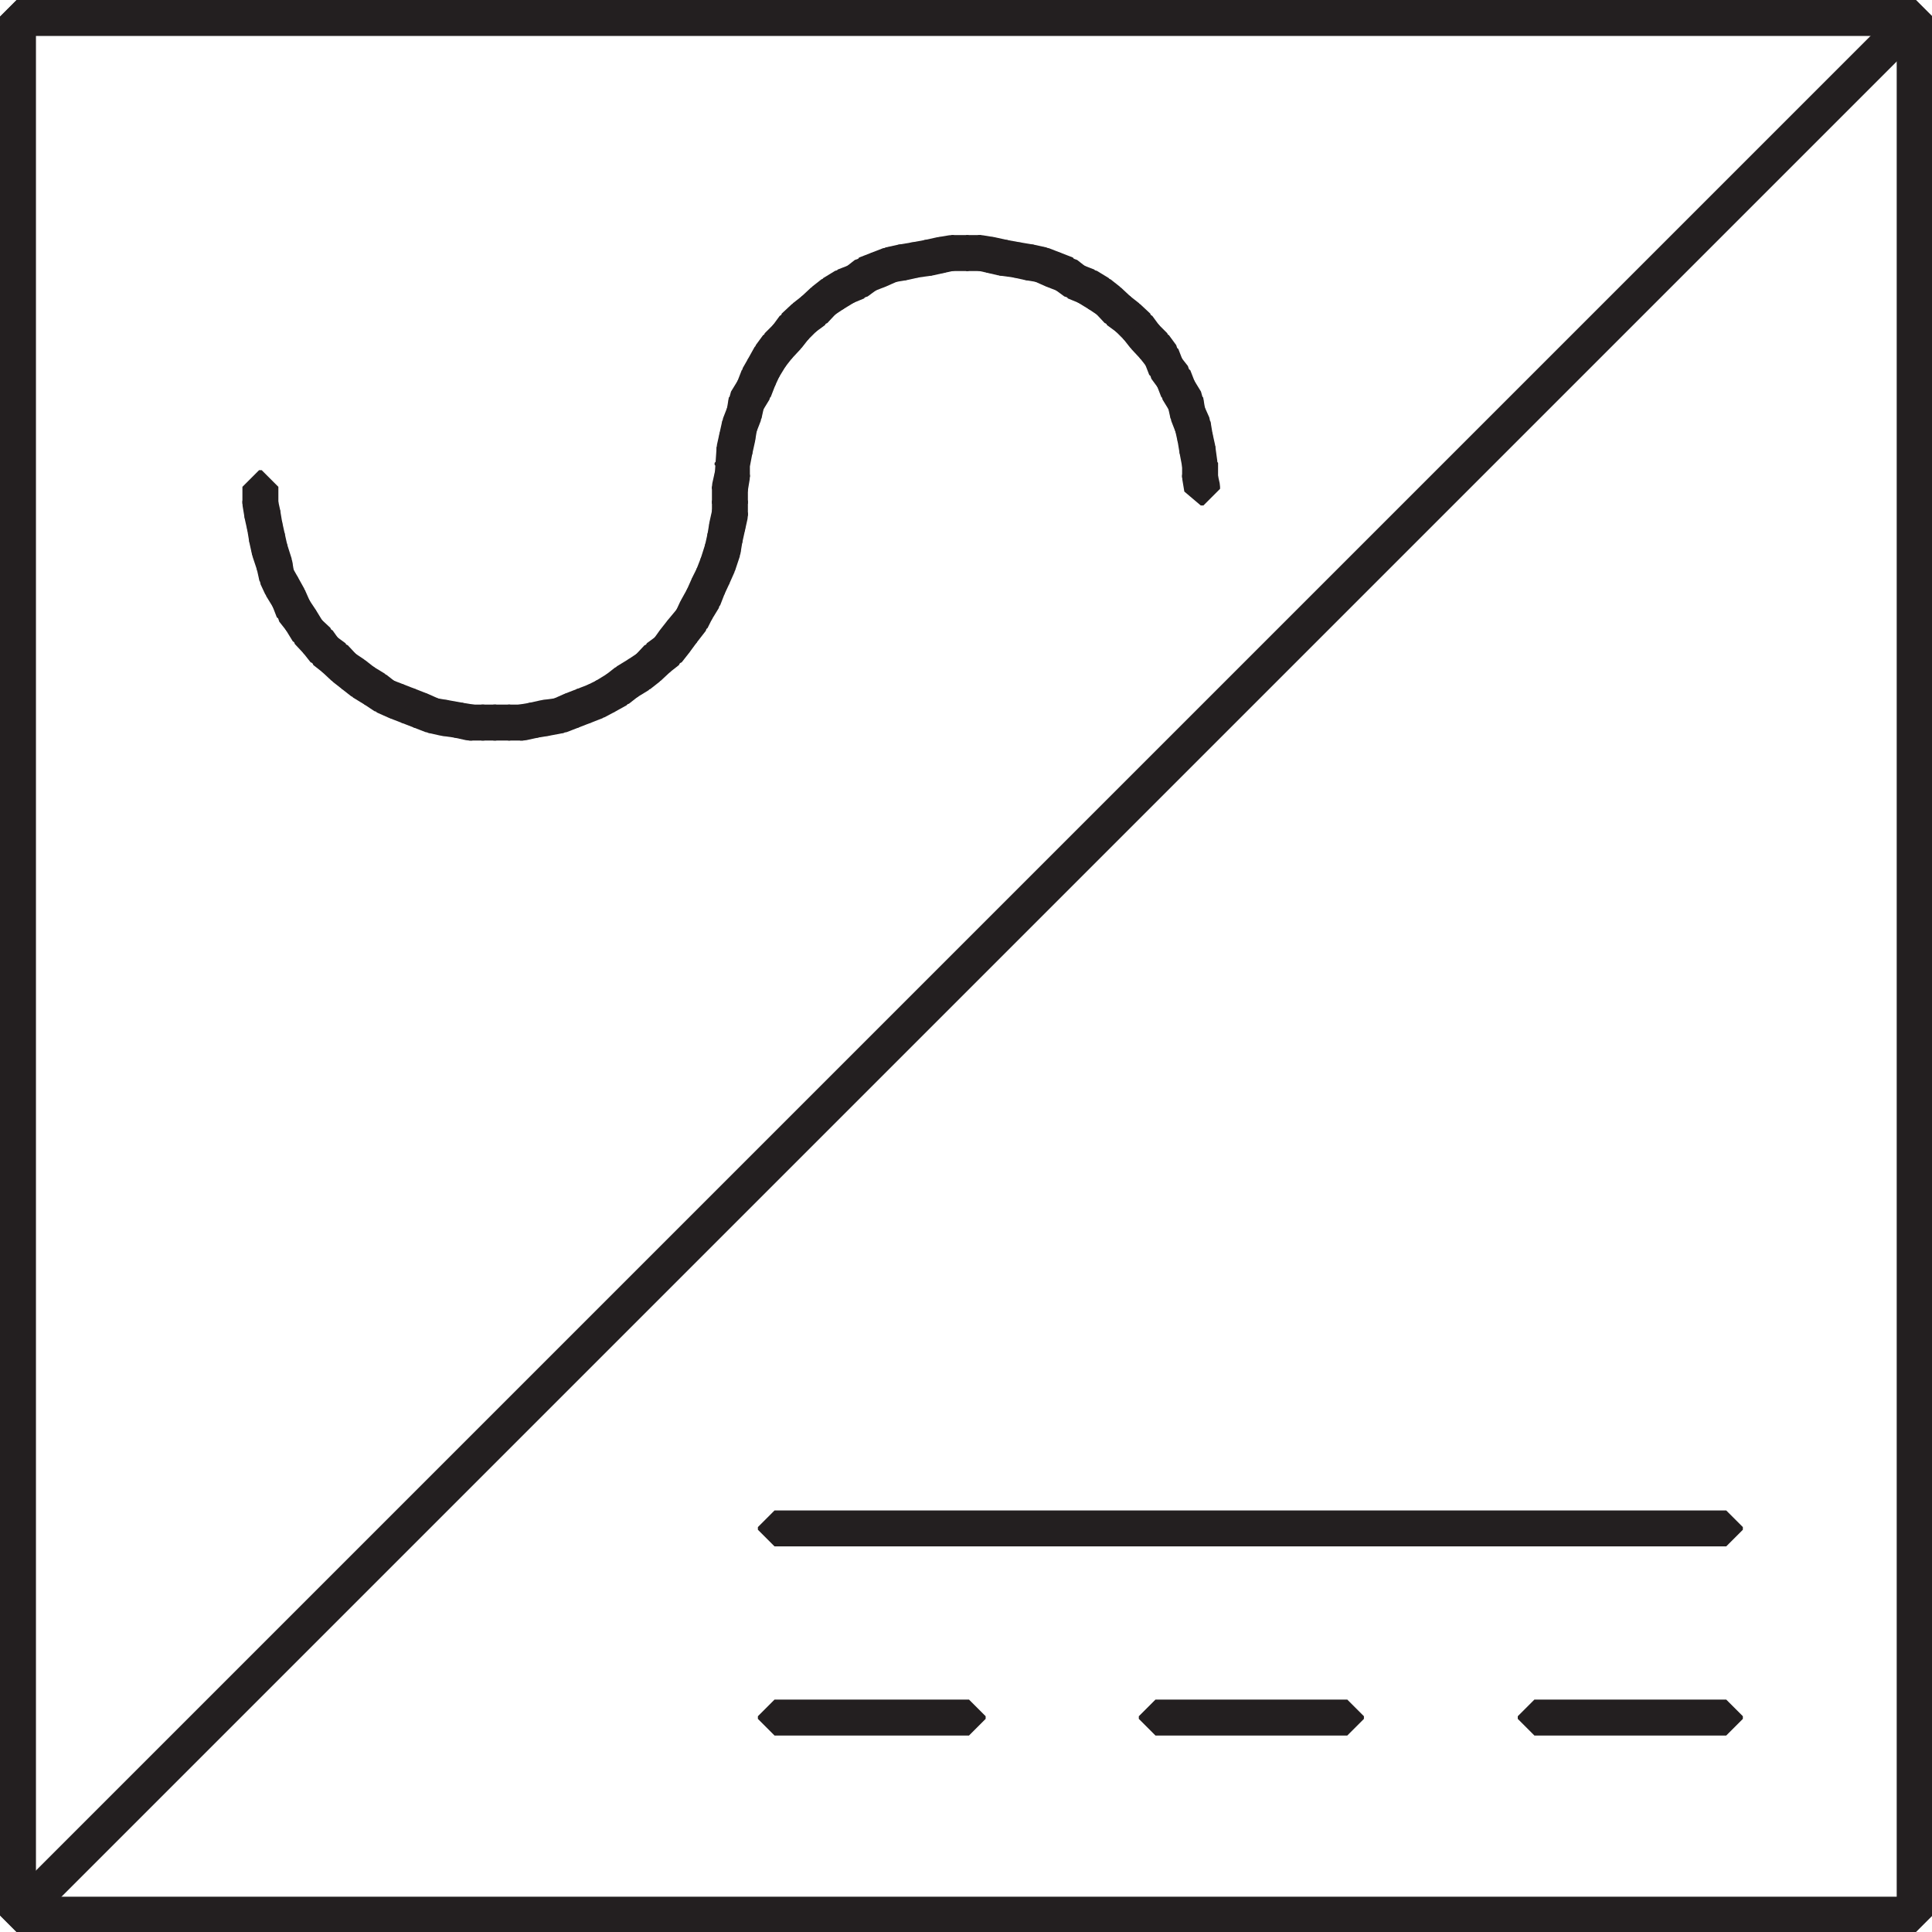
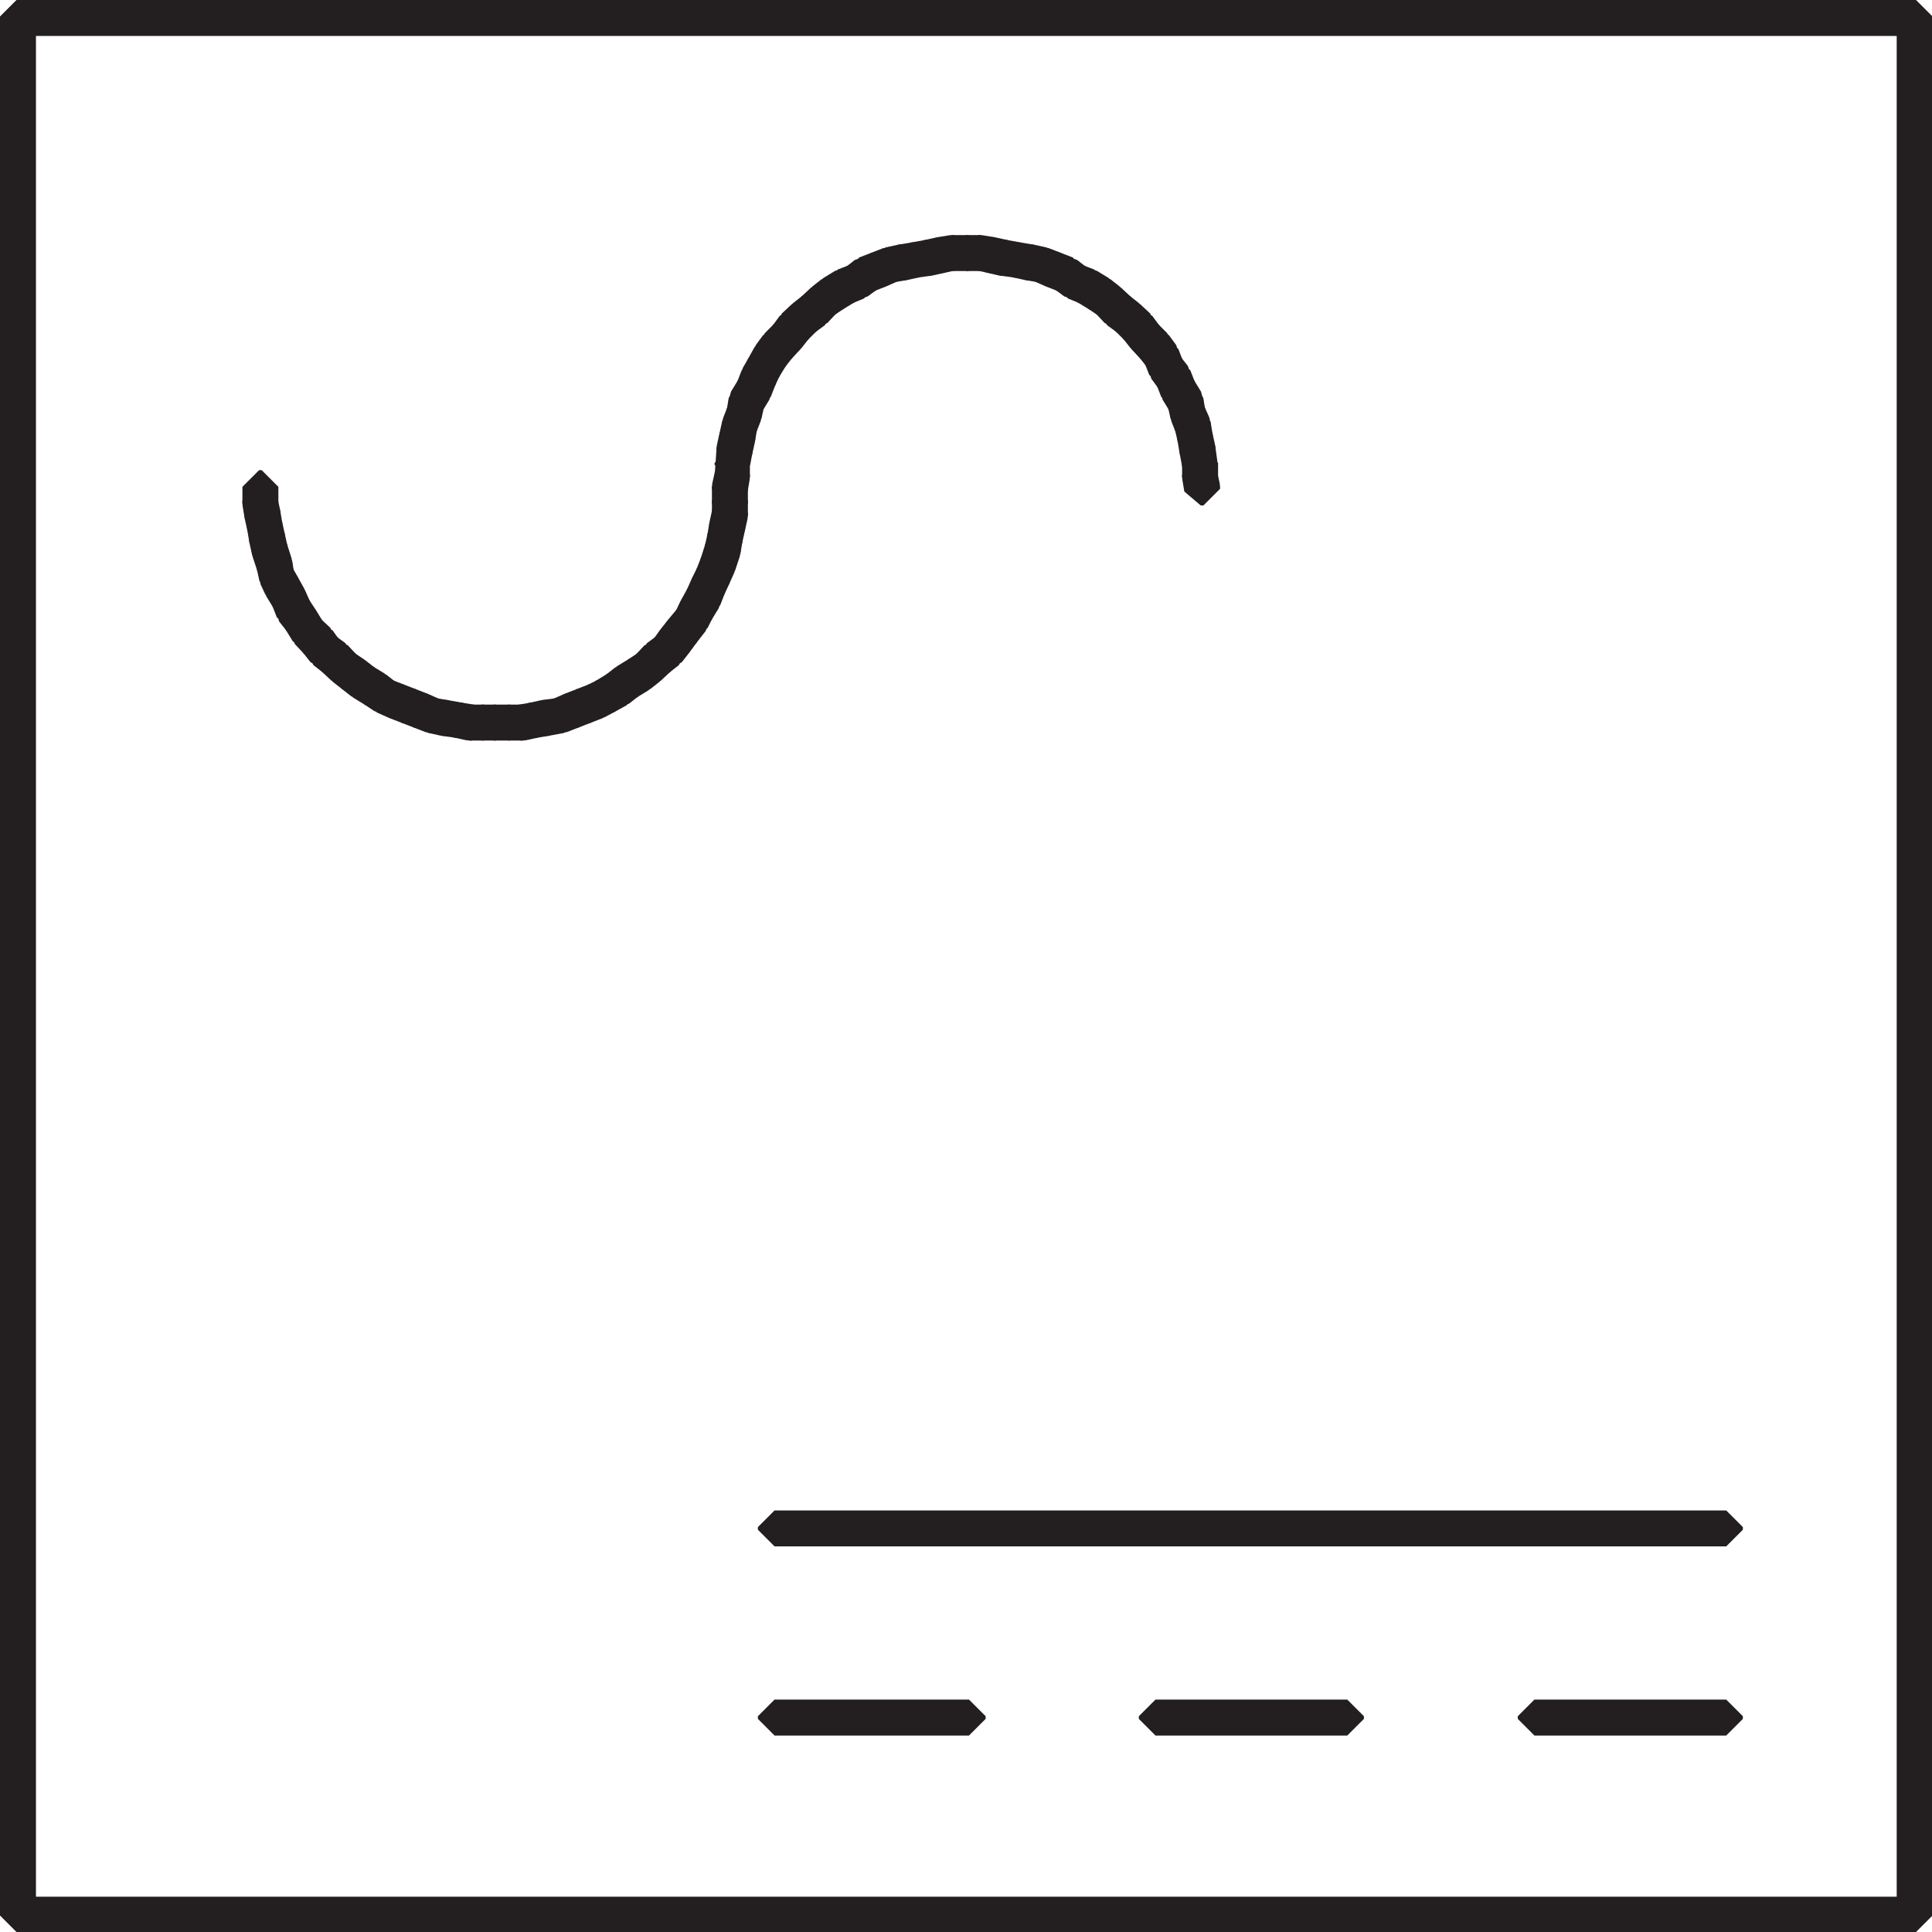
<svg xmlns="http://www.w3.org/2000/svg" id="Layer_1" data-name="Layer 1" viewBox="0 0 29.01 29.01">
  <defs>
    <style>.cls-1,.cls-3{fill:none;}.cls-2{clip-path:url(#clip-path);}.cls-3{stroke:#231f20;stroke-miterlimit:1;stroke-width:0.5px;}</style>
    <clipPath id="clip-path" transform="translate(0 0)">
      <rect class="cls-1" x="0.01" width="29" height="29.01" />
    </clipPath>
  </defs>
  <g class="cls-2">
    <rect class="cls-3" x="0.25" y="0.25" width="28.51" height="0.04" />
    <rect class="cls-3" x="28.73" y="0.25" width="0.04" height="28.51" />
    <polygon class="cls-3" points="28.73 28.73 28.76 28.73 28.76 28.76 0.25 28.76 0.25 28.73 28.73 28.73" />
    <rect class="cls-3" x="0.25" y="0.25" width="0.04" height="28.51" />
  </g>
  <rect class="cls-3" x="3.89" y="7.31" width="0.04" height="0.25" />
  <polygon class="cls-3" points="3.89 7.52 3.92 7.52 3.96 7.7 3.96 7.74 3.92 7.74 3.89 7.56 3.89 7.52" />
  <polygon class="cls-3" points="3.92 7.7 3.96 7.7 3.99 7.88 3.99 7.92 3.96 7.92 3.92 7.74 3.92 7.7" />
  <polygon class="cls-3" points="3.96 7.88 3.99 7.88 4.03 8.06 4.03 8.1 3.99 8.1 3.96 7.92 3.96 7.88" />
  <polygon class="cls-3" points="3.99 8.06 4.03 8.06 4.07 8.24 4.07 8.28 4.03 8.28 3.99 8.1 3.99 8.06" />
  <polygon class="cls-3" points="4.03 8.24 4.07 8.24 4.14 8.46 4.14 8.49 4.1 8.49 4.03 8.28 4.03 8.24" />
  <polygon class="cls-3" points="4.1 8.46 4.14 8.46 4.17 8.64 4.17 8.67 4.14 8.67 4.1 8.49 4.1 8.46" />
  <polygon class="cls-3" points="4.14 8.64 4.17 8.64 4.25 8.78 4.25 8.82 4.21 8.82 4.14 8.67 4.14 8.64" />
  <polygon class="cls-3" points="4.21 8.78 4.25 8.78 4.35 8.96 4.35 9 4.32 9 4.21 8.82 4.21 8.78" />
  <polygon class="cls-3" points="4.32 8.96 4.35 8.96 4.43 9.14 4.43 9.18 4.39 9.18 4.32 9 4.32 8.96" />
  <polygon class="cls-3" points="4.39 9.14 4.43 9.14 4.53 9.29 4.53 9.32 4.5 9.32 4.39 9.18 4.39 9.14" />
  <polygon class="cls-3" points="4.5 9.29 4.53 9.29 4.64 9.47 4.64 9.5 4.61 9.5 4.5 9.32 4.5 9.29" />
  <polygon class="cls-3" points="4.61 9.47 4.64 9.47 4.79 9.61 4.79 9.65 4.75 9.65 4.61 9.5 4.61 9.47" />
  <polygon class="cls-3" points="4.75 9.61 4.79 9.61 4.89 9.75 4.89 9.79 4.86 9.79 4.75 9.65 4.75 9.61" />
  <polygon class="cls-3" points="4.86 9.75 4.89 9.75 5.04 9.86 5.04 9.9 5 9.9 4.86 9.79 4.86 9.75" />
  <polygon class="cls-3" points="5 9.86 5.04 9.86 5.18 10.01 5.18 10.04 5.15 10.04 5 9.9 5 9.86" />
  <polygon class="cls-3" points="5.15 10.01 5.18 10.01 5.33 10.11 5.33 10.15 5.29 10.15 5.15 10.04 5.15 10.01" />
  <polygon class="cls-3" points="5.29 10.11 5.33 10.11 5.47 10.22 5.47 10.26 5.43 10.26 5.29 10.15 5.29 10.11" />
  <polygon class="cls-3" points="5.43 10.22 5.47 10.22 5.65 10.33 5.65 10.37 5.61 10.37 5.43 10.26 5.43 10.22" />
  <polygon class="cls-3" points="5.61 10.33 5.65 10.33 5.79 10.44 5.79 10.47 5.76 10.47 5.61 10.37 5.61 10.33" />
  <polygon class="cls-3" points="5.76 10.44 5.79 10.44 5.97 10.51 5.97 10.55 5.94 10.55 5.76 10.47 5.76 10.44" />
  <polygon class="cls-3" points="5.94 10.51 5.97 10.51 6.15 10.58 6.15 10.62 6.12 10.62 5.94 10.55 5.94 10.51" />
  <polygon class="cls-3" points="6.12 10.58 6.15 10.58 6.33 10.65 6.33 10.69 6.3 10.69 6.12 10.62 6.12 10.58" />
  <polygon class="cls-3" points="6.3 10.65 6.33 10.65 6.51 10.73 6.51 10.76 6.48 10.76 6.3 10.69 6.3 10.65" />
  <polygon class="cls-3" points="6.48 10.73 6.51 10.73 6.69 10.76 6.69 10.8 6.66 10.8 6.48 10.76 6.48 10.73" />
  <polygon class="cls-3" points="6.66 10.76 6.69 10.76 6.91 10.8 6.91 10.83 6.87 10.83 6.66 10.8 6.66 10.76" />
  <polygon class="cls-3" points="6.87 10.8 6.91 10.8 7.09 10.83 7.09 10.87 7.05 10.87 6.87 10.83 6.87 10.8" />
  <rect class="cls-3" x="7.05" y="10.83" width="0.22" height="0.04" />
  <rect class="cls-3" x="7.23" y="10.83" width="0.22" height="0.04" />
  <rect class="cls-3" x="7.41" y="10.83" width="0.25" height="0.04" />
  <rect class="cls-3" x="7.63" y="10.83" width="0.22" height="0.04" />
  <polygon class="cls-3" points="7.81 10.83 7.99 10.8 8.03 10.8 8.03 10.83 7.85 10.87 7.81 10.87 7.81 10.83" />
  <polygon class="cls-3" points="7.99 10.8 8.17 10.76 8.21 10.76 8.21 10.8 8.03 10.83 7.99 10.83 7.99 10.8" />
  <polygon class="cls-3" points="8.17 10.76 8.39 10.73 8.42 10.73 8.42 10.76 8.21 10.8 8.17 10.8 8.17 10.76" />
  <polygon class="cls-3" points="8.39 10.73 8.57 10.65 8.6 10.65 8.6 10.69 8.42 10.76 8.39 10.76 8.39 10.73" />
  <polygon class="cls-3" points="8.57 10.65 8.75 10.58 8.78 10.58 8.78 10.62 8.6 10.69 8.57 10.69 8.57 10.65" />
  <polygon class="cls-3" points="8.75 10.58 8.93 10.51 8.96 10.51 8.96 10.55 8.78 10.62 8.75 10.62 8.75 10.58" />
  <polygon class="cls-3" points="8.93 10.51 9.07 10.44 9.11 10.44 9.11 10.47 8.96 10.55 8.93 10.55 8.93 10.51" />
  <polygon class="cls-3" points="9.07 10.44 9.25 10.33 9.29 10.33 9.29 10.37 9.11 10.47 9.07 10.47 9.07 10.44" />
  <polygon class="cls-3" points="9.25 10.33 9.39 10.22 9.43 10.22 9.43 10.26 9.29 10.37 9.25 10.37 9.25 10.33" />
  <polygon class="cls-3" points="9.39 10.22 9.57 10.11 9.61 10.11 9.61 10.15 9.43 10.26 9.39 10.26 9.39 10.22" />
  <polygon class="cls-3" points="9.57 10.11 9.72 10.01 9.75 10.01 9.75 10.04 9.61 10.15 9.57 10.15 9.57 10.11" />
  <polygon class="cls-3" points="9.72 10.01 9.86 9.86 9.9 9.86 9.9 9.9 9.75 10.04 9.72 10.04 9.72 10.01" />
  <polygon class="cls-3" points="9.86 9.86 10.01 9.75 10.04 9.75 10.04 9.79 9.9 9.9 9.86 9.9 9.86 9.86" />
  <polygon class="cls-3" points="10.01 9.75 10.11 9.61 10.15 9.61 10.15 9.65 10.04 9.79 10.01 9.79 10.01 9.75" />
  <polygon class="cls-3" points="10.11 9.61 10.22 9.47 10.26 9.47 10.26 9.5 10.15 9.65 10.11 9.65 10.11 9.61" />
  <polygon class="cls-3" points="10.22 9.47 10.37 9.29 10.4 9.29 10.4 9.32 10.26 9.5 10.22 9.5 10.22 9.47" />
  <polygon class="cls-3" points="10.37 9.29 10.44 9.14 10.47 9.14 10.47 9.18 10.4 9.32 10.37 9.32 10.37 9.29" />
  <polygon class="cls-3" points="10.44 9.14 10.54 8.96 10.58 8.96 10.58 9 10.47 9.18 10.44 9.18 10.44 9.14" />
  <polygon class="cls-3" points="10.54 8.96 10.62 8.78 10.65 8.78 10.65 8.82 10.58 9 10.54 9 10.54 8.96" />
  <polygon class="cls-3" points="10.62 8.78 10.69 8.64 10.72 8.64 10.72 8.67 10.65 8.82 10.62 8.82 10.62 8.78" />
  <polygon class="cls-3" points="10.69 8.64 10.76 8.46 10.8 8.46 10.8 8.49 10.72 8.67 10.69 8.67 10.69 8.64" />
  <polygon class="cls-3" points="10.76 8.46 10.83 8.24 10.87 8.24 10.87 8.28 10.8 8.49 10.76 8.49 10.76 8.46" />
  <polygon class="cls-3" points="10.83 8.24 10.87 8.06 10.9 8.06 10.9 8.1 10.87 8.28 10.83 8.28 10.83 8.24" />
  <polygon class="cls-3" points="10.87 8.06 10.9 7.88 10.94 7.88 10.94 7.92 10.9 8.1 10.87 8.1 10.87 8.06" />
  <polygon class="cls-3" points="10.9 7.88 10.94 7.7 10.98 7.7 10.98 7.74 10.94 7.92 10.9 7.92 10.9 7.88" />
  <polygon class="cls-3" points="10.94 7.52 10.98 7.52 10.98 7.7 10.98 7.74 10.94 7.74 10.94 7.52" />
  <polygon class="cls-3" points="10.94 7.31 10.98 7.31 10.98 7.52 10.98 7.56 10.94 7.56 10.94 7.31" />
  <polygon class="cls-3" points="10.94 7.31 10.98 7.13 11.01 7.13 11.01 7.16 10.98 7.34 10.94 7.34 10.94 7.31" />
  <polygon class="cls-3" points="10.98 6.95 11.01 6.95 11.01 7.16 10.98 7.16 11.01 6.73 11.05 6.73 11.05 6.77 11.01 6.98 10.98 6.98 10.98 6.95" />
  <polygon class="cls-3" points="11.01 6.73 11.05 6.55 11.09 6.55 11.09 6.59 11.05 6.77 11.01 6.77 11.01 6.73" />
  <polygon class="cls-3" points="11.05 6.55 11.09 6.37 11.12 6.37 11.12 6.41 11.09 6.59 11.05 6.59 11.05 6.55" />
  <polygon class="cls-3" points="11.09 6.37 11.16 6.19 11.19 6.19 11.19 6.23 11.12 6.41 11.09 6.41 11.09 6.37" />
  <polygon class="cls-3" points="11.16 6.19 11.19 6.01 11.23 6.01 11.23 6.05 11.19 6.23 11.16 6.23 11.16 6.19" />
  <polygon class="cls-3" points="11.19 6.01 11.3 5.83 11.34 5.83 11.34 5.87 11.23 6.05 11.19 6.05 11.19 6.01" />
  <polygon class="cls-3" points="11.3 5.83 11.37 5.65 11.41 5.65 11.41 5.69 11.34 5.87 11.3 5.87 11.3 5.83" />
  <polygon class="cls-3" points="11.37 5.65 11.45 5.51 11.48 5.51 11.48 5.54 11.41 5.69 11.37 5.69 11.37 5.65" />
  <polygon class="cls-3" points="11.45 5.51 11.55 5.33 11.59 5.33 11.59 5.36 11.48 5.54 11.45 5.54 11.45 5.51" />
  <polygon class="cls-3" points="11.55 5.33 11.66 5.18 11.7 5.18 11.7 5.22 11.59 5.36 11.55 5.36 11.55 5.33" />
  <polygon class="cls-3" points="11.66 5.18 11.8 5.04 11.84 5.04 11.84 5.07 11.7 5.22 11.66 5.22 11.66 5.18" />
  <polygon class="cls-3" points="11.8 5.04 11.91 4.89 11.95 4.89 11.95 4.93 11.84 5.07 11.8 5.07 11.8 5.04" />
  <polygon class="cls-3" points="11.91 4.89 12.06 4.75 12.09 4.75 12.09 4.79 11.95 4.93 11.91 4.93 11.91 4.89" />
  <polygon class="cls-3" points="12.06 4.75 12.2 4.64 12.24 4.64 12.24 4.68 12.09 4.79 12.06 4.79 12.06 4.75" />
  <polygon class="cls-3" points="12.2 4.64 12.35 4.5 12.38 4.5 12.38 4.53 12.24 4.68 12.2 4.68 12.2 4.64" />
  <polygon class="cls-3" points="12.35 4.5 12.49 4.39 12.53 4.39 12.53 4.43 12.38 4.53 12.35 4.53 12.35 4.5" />
  <polygon class="cls-3" points="12.49 4.39 12.67 4.28 12.71 4.28 12.71 4.32 12.53 4.43 12.49 4.43 12.49 4.39" />
  <polygon class="cls-3" points="12.67 4.28 12.85 4.21 12.88 4.21 12.88 4.25 12.71 4.32 12.67 4.32 12.67 4.28" />
  <polygon class="cls-3" points="12.85 4.21 12.99 4.1 13.03 4.1 13.03 4.14 12.88 4.25 12.85 4.25 12.85 4.21" />
  <polygon class="cls-3" points="12.99 4.1 13.17 4.03 13.21 4.03 13.21 4.07 13.03 4.14 12.99 4.14 12.99 4.1" />
  <polygon class="cls-3" points="13.17 4.03 13.35 3.96 13.39 3.96 13.39 3.99 13.21 4.07 13.17 4.07 13.17 4.03" />
  <polygon class="cls-3" points="13.35 3.96 13.53 3.92 13.57 3.92 13.57 3.96 13.39 3.99 13.35 3.99 13.35 3.96" />
  <polygon class="cls-3" points="13.53 3.92 13.71 3.89 13.75 3.89 13.75 3.92 13.57 3.96 13.53 3.96 13.53 3.92" />
  <polygon class="cls-3" points="13.71 3.89 13.93 3.85 13.96 3.85 13.96 3.89 13.75 3.92 13.71 3.92 13.71 3.89" />
  <polygon class="cls-3" points="13.93 3.85 14.11 3.81 14.14 3.81 14.14 3.85 13.96 3.89 13.93 3.89 13.93 3.85" />
  <polygon class="cls-3" points="14.11 3.81 14.29 3.78 14.32 3.78 14.32 3.81 14.14 3.85 14.11 3.85 14.11 3.81" />
  <rect class="cls-3" x="14.29" y="3.78" width="0.25" height="0.04" />
  <rect class="cls-3" x="14.51" y="3.78" width="0.22" height="0.04" />
  <polygon class="cls-3" points="14.69 3.78 14.72 3.78 14.9 3.81 14.9 3.85 14.87 3.85 14.69 3.81 14.69 3.78" />
  <polygon class="cls-3" points="14.87 3.81 14.9 3.81 15.08 3.85 15.08 3.89 15.04 3.89 14.87 3.85 14.87 3.81" />
  <polygon class="cls-3" points="15.04 3.85 15.08 3.85 15.3 3.89 15.3 3.92 15.26 3.92 15.04 3.89 15.04 3.85" />
  <polygon class="cls-3" points="15.26 3.89 15.3 3.89 15.48 3.92 15.48 3.96 15.44 3.96 15.26 3.92 15.26 3.89" />
  <polygon class="cls-3" points="15.44 3.92 15.48 3.92 15.66 3.96 15.66 3.99 15.62 3.99 15.44 3.96 15.44 3.92" />
  <polygon class="cls-3" points="15.62 3.96 15.66 3.96 15.84 4.03 15.84 4.07 15.8 4.07 15.62 3.99 15.62 3.96" />
  <polygon class="cls-3" points="15.8 4.03 15.84 4.03 16.02 4.1 16.02 4.14 15.98 4.14 15.8 4.07 15.8 4.03" />
  <polygon class="cls-3" points="15.98 4.1 16.02 4.1 16.16 4.21 16.16 4.25 16.13 4.25 15.98 4.14 15.98 4.1" />
  <polygon class="cls-3" points="16.13 4.21 16.16 4.21 16.34 4.28 16.34 4.32 16.3 4.32 16.13 4.25 16.13 4.21" />
  <polygon class="cls-3" points="16.3 4.28 16.34 4.28 16.52 4.39 16.52 4.43 16.48 4.43 16.3 4.32 16.3 4.28" />
  <polygon class="cls-3" points="16.48 4.39 16.52 4.39 16.66 4.5 16.66 4.53 16.63 4.53 16.48 4.43 16.48 4.39" />
  <polygon class="cls-3" points="16.63 4.5 16.66 4.5 16.81 4.64 16.81 4.68 16.77 4.68 16.63 4.53 16.63 4.5" />
  <polygon class="cls-3" points="16.77 4.64 16.81 4.64 16.95 4.75 16.95 4.79 16.92 4.79 16.77 4.68 16.77 4.64" />
  <polygon class="cls-3" points="16.92 4.75 16.95 4.75 17.1 4.89 17.1 4.93 17.06 4.93 16.92 4.79 16.92 4.75" />
  <polygon class="cls-3" points="17.06 4.89 17.1 4.89 17.21 5.04 17.21 5.07 17.17 5.07 17.06 4.93 17.06 4.89" />
  <polygon class="cls-3" points="17.17 5.04 17.21 5.04 17.35 5.18 17.35 5.22 17.31 5.22 17.17 5.07 17.17 5.04" />
  <polygon class="cls-3" points="17.31 5.18 17.35 5.18 17.46 5.33 17.46 5.36 17.42 5.36 17.31 5.22 17.31 5.18" />
  <polygon class="cls-3" points="17.42 5.33 17.46 5.33 17.53 5.51 17.53 5.54 17.49 5.54 17.42 5.36 17.42 5.33" />
  <polygon class="cls-3" points="17.49 5.51 17.53 5.51 17.64 5.65 17.64 5.69 17.6 5.69 17.49 5.54 17.49 5.51" />
  <polygon class="cls-3" points="17.6 5.65 17.64 5.65 17.71 5.83 17.71 5.87 17.67 5.87 17.6 5.69 17.6 5.65" />
  <polygon class="cls-3" points="17.67 5.83 17.71 5.83 17.82 6.01 17.82 6.05 17.78 6.05 17.67 5.87 17.67 5.83" />
  <polygon class="cls-3" points="17.78 6.01 17.82 6.01 17.85 6.19 17.85 6.23 17.82 6.23 17.78 6.05 17.78 6.01" />
  <polygon class="cls-3" points="17.82 6.19 17.85 6.19 17.93 6.37 17.93 6.41 17.89 6.41 17.82 6.23 17.82 6.19" />
  <polygon class="cls-3" points="17.89 6.37 17.93 6.37 17.96 6.55 17.96 6.59 17.93 6.59 17.89 6.41 17.89 6.37" />
  <polygon class="cls-3" points="17.93 6.55 17.96 6.55 18 6.73 18 6.77 17.96 6.77 17.93 6.59 17.93 6.55" />
  <polygon class="cls-3" points="17.96 6.73 18 6.73 18.03 6.95 18.03 6.98 18 6.98 17.96 6.77 17.96 6.73" />
  <rect class="cls-3" x="18" y="6.95" width="0.04" height="0.22" />
  <polygon class="cls-3" points="18 7.13 18.03 7.13 18.07 7.31 18.07 7.34 18.03 7.34 18 7.16 18 7.13" />
  <g class="cls-2">
-     <polygon class="cls-3" points="28.73 0.25 28.76 0.25 28.76 0.29 0.29 28.76 0.25 28.76 0.25 28.73 28.73 0.25" />
-   </g>
+     </g>
  <rect class="cls-3" x="11.63" y="25.77" width="2.92" height="0.04" />
  <rect class="cls-3" x="17.35" y="25.77" width="2.88" height="0.04" />
  <rect class="cls-3" x="23.04" y="25.77" width="2.88" height="0.04" />
  <polygon class="cls-3" points="25.88 22.93 25.92 22.93 25.92 22.97 11.63 22.97 11.63 22.93 25.88 22.93" />
</svg>